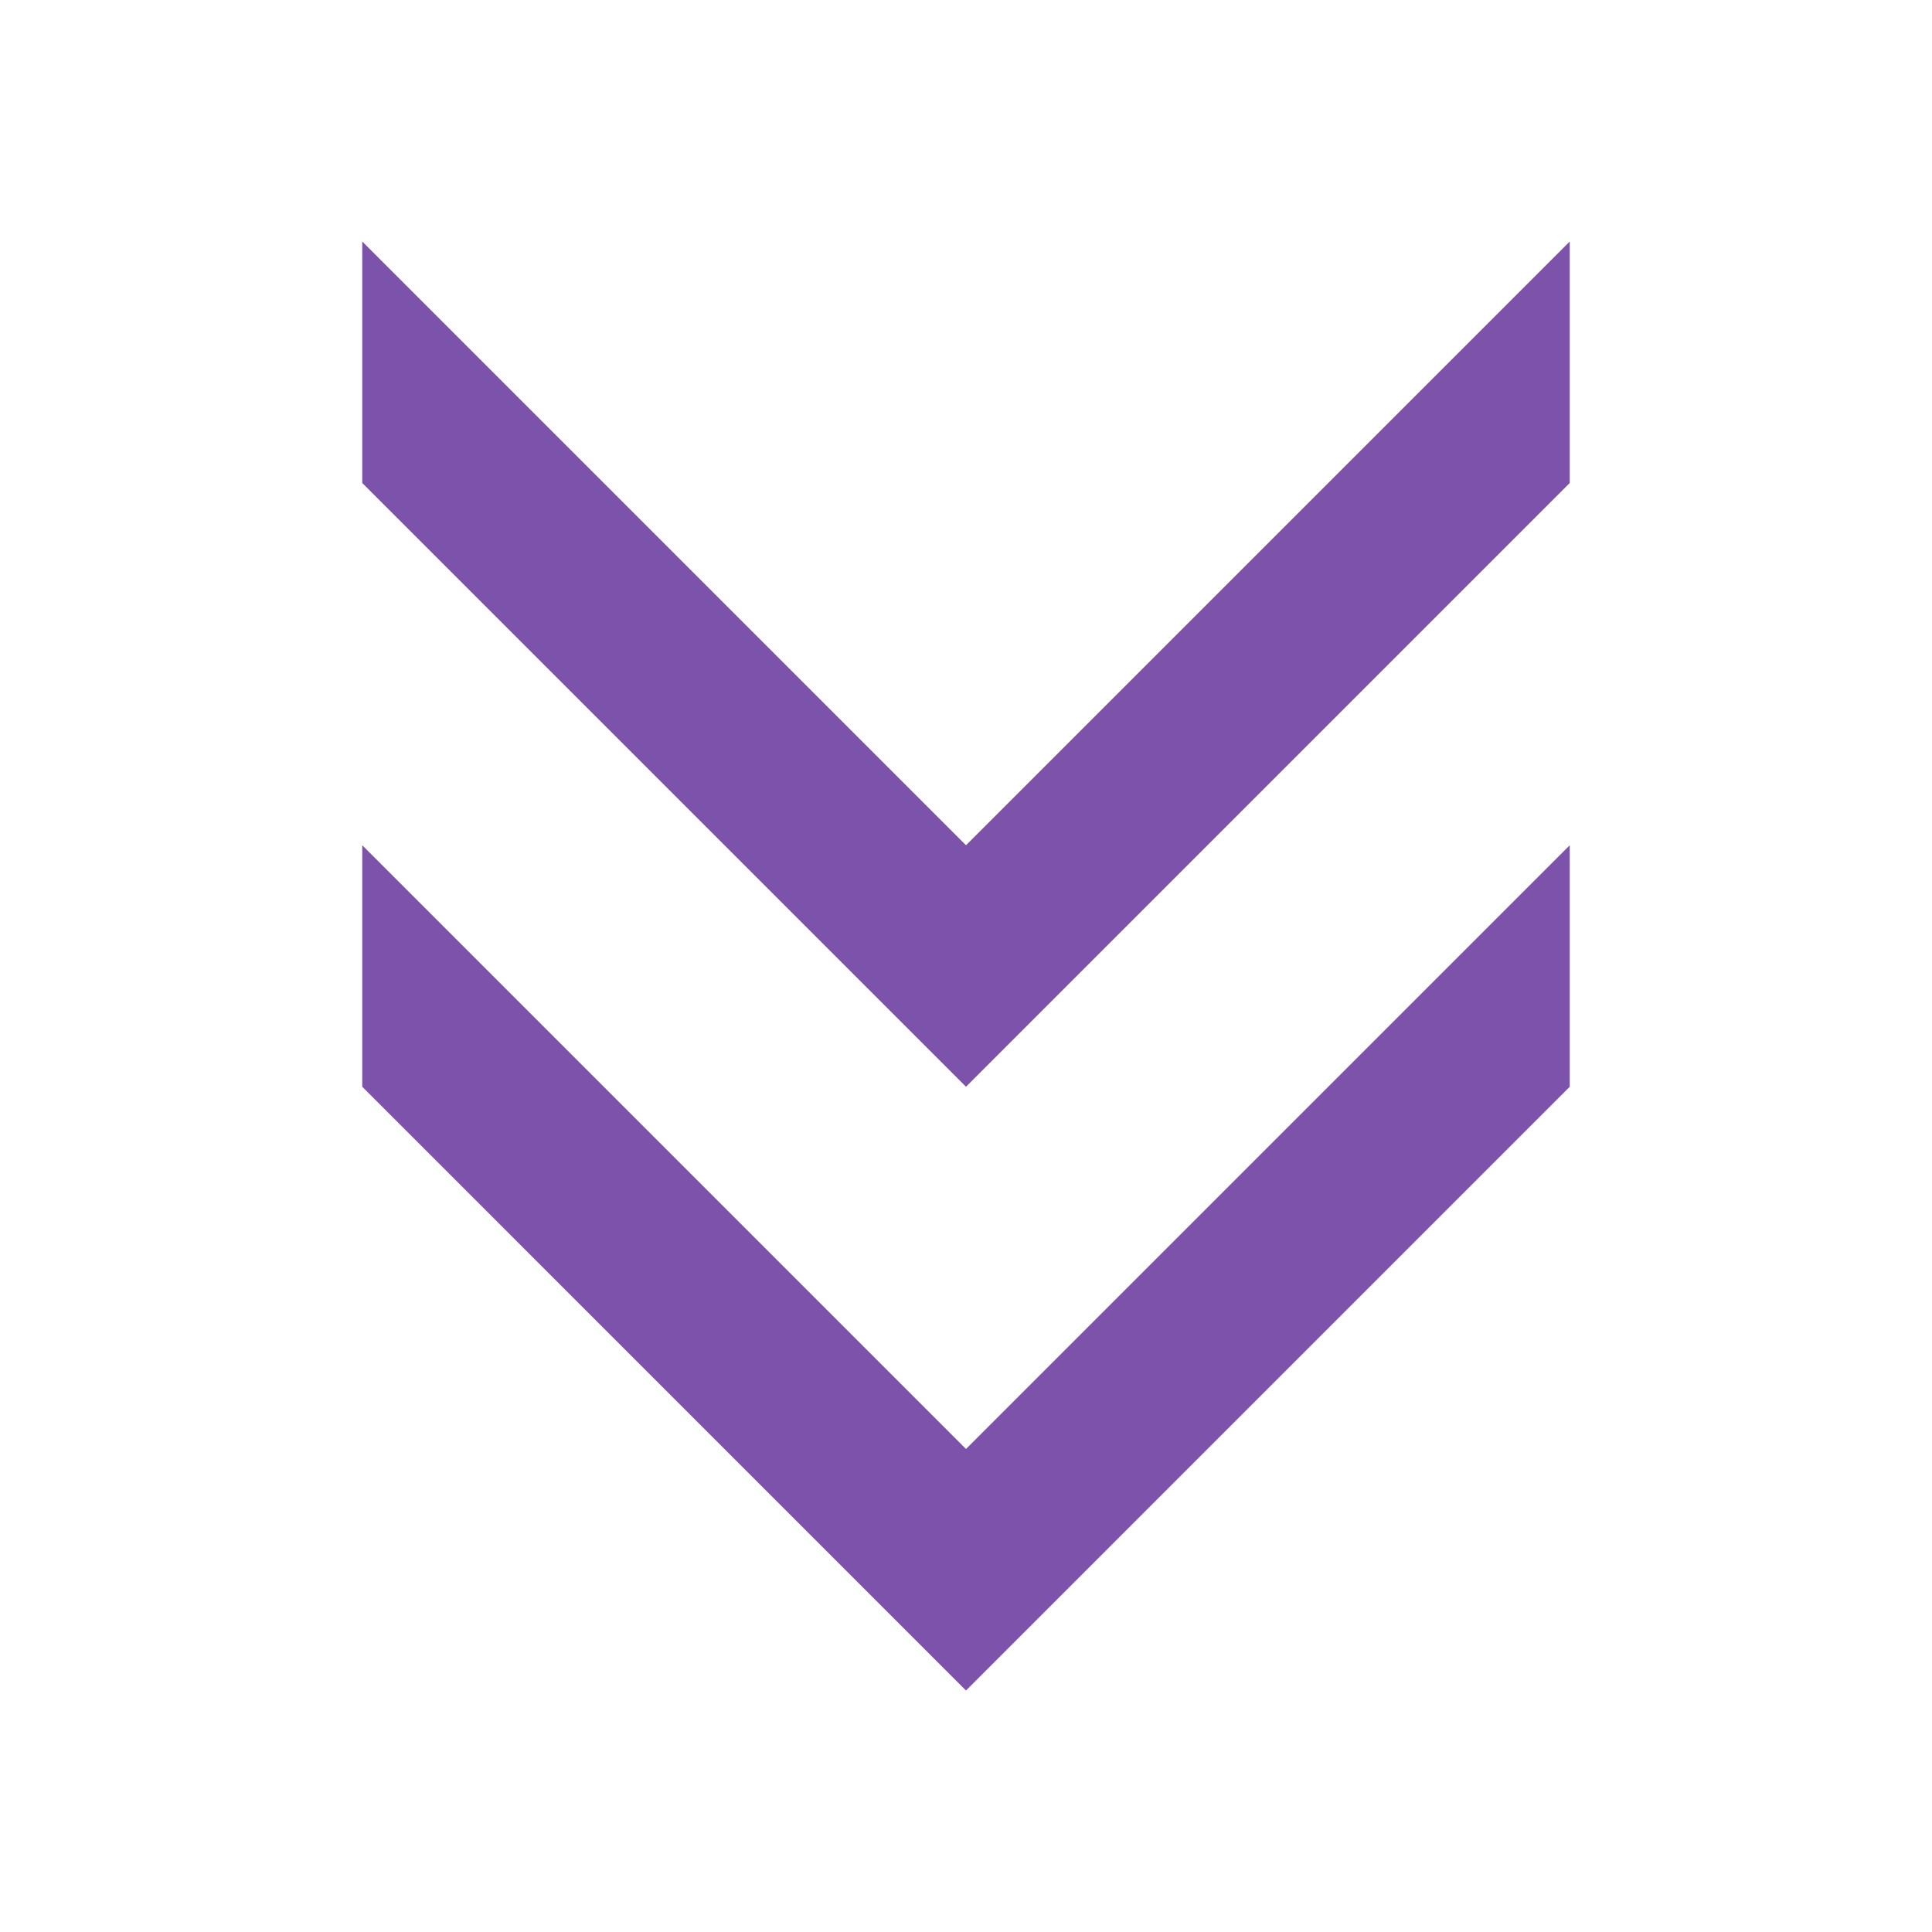
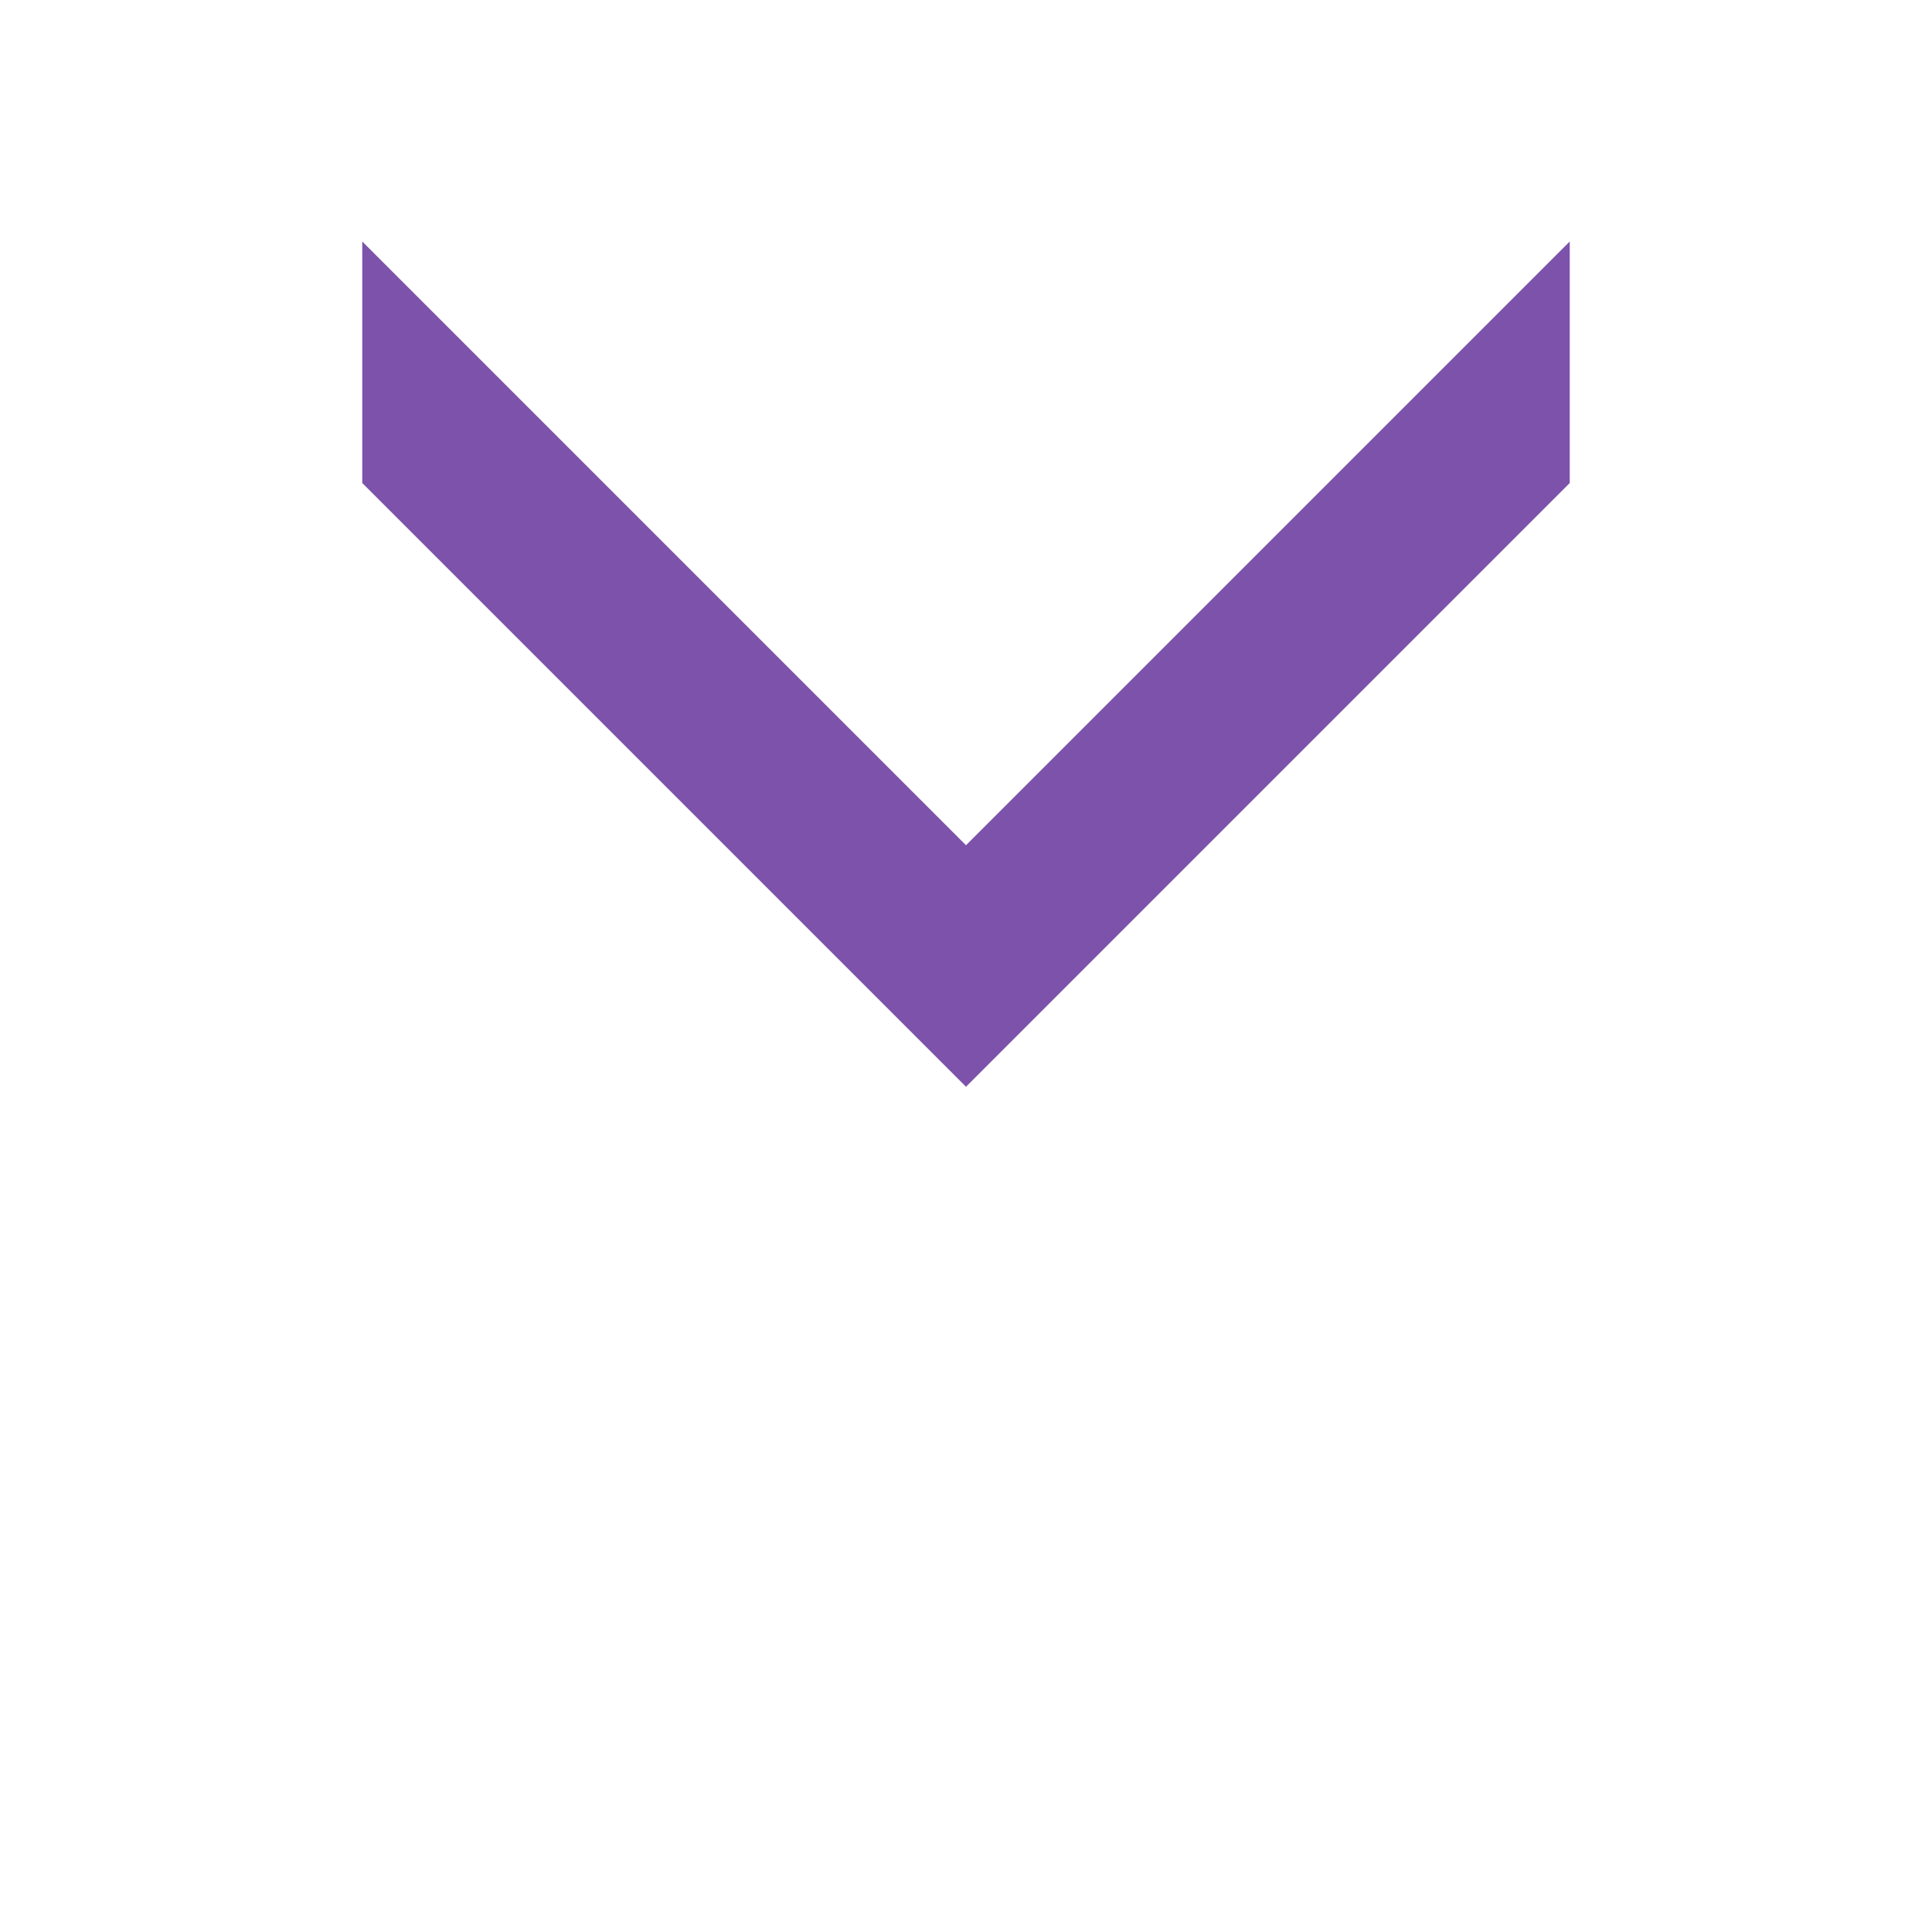
<svg xmlns="http://www.w3.org/2000/svg" width="229" height="229" viewBox="0 0 229 229" fill="none">
  <path d="M42.938 28.625V57.25L114.5 128.812L186.062 57.25V28.625L114.5 100.188L42.938 28.625Z" fill="#7C52AA" />
-   <path d="M42.938 100.188V128.812L114.5 200.375L186.062 128.812V100.188L114.5 171.75L42.938 100.188Z" fill="#7C52AA" />
</svg>